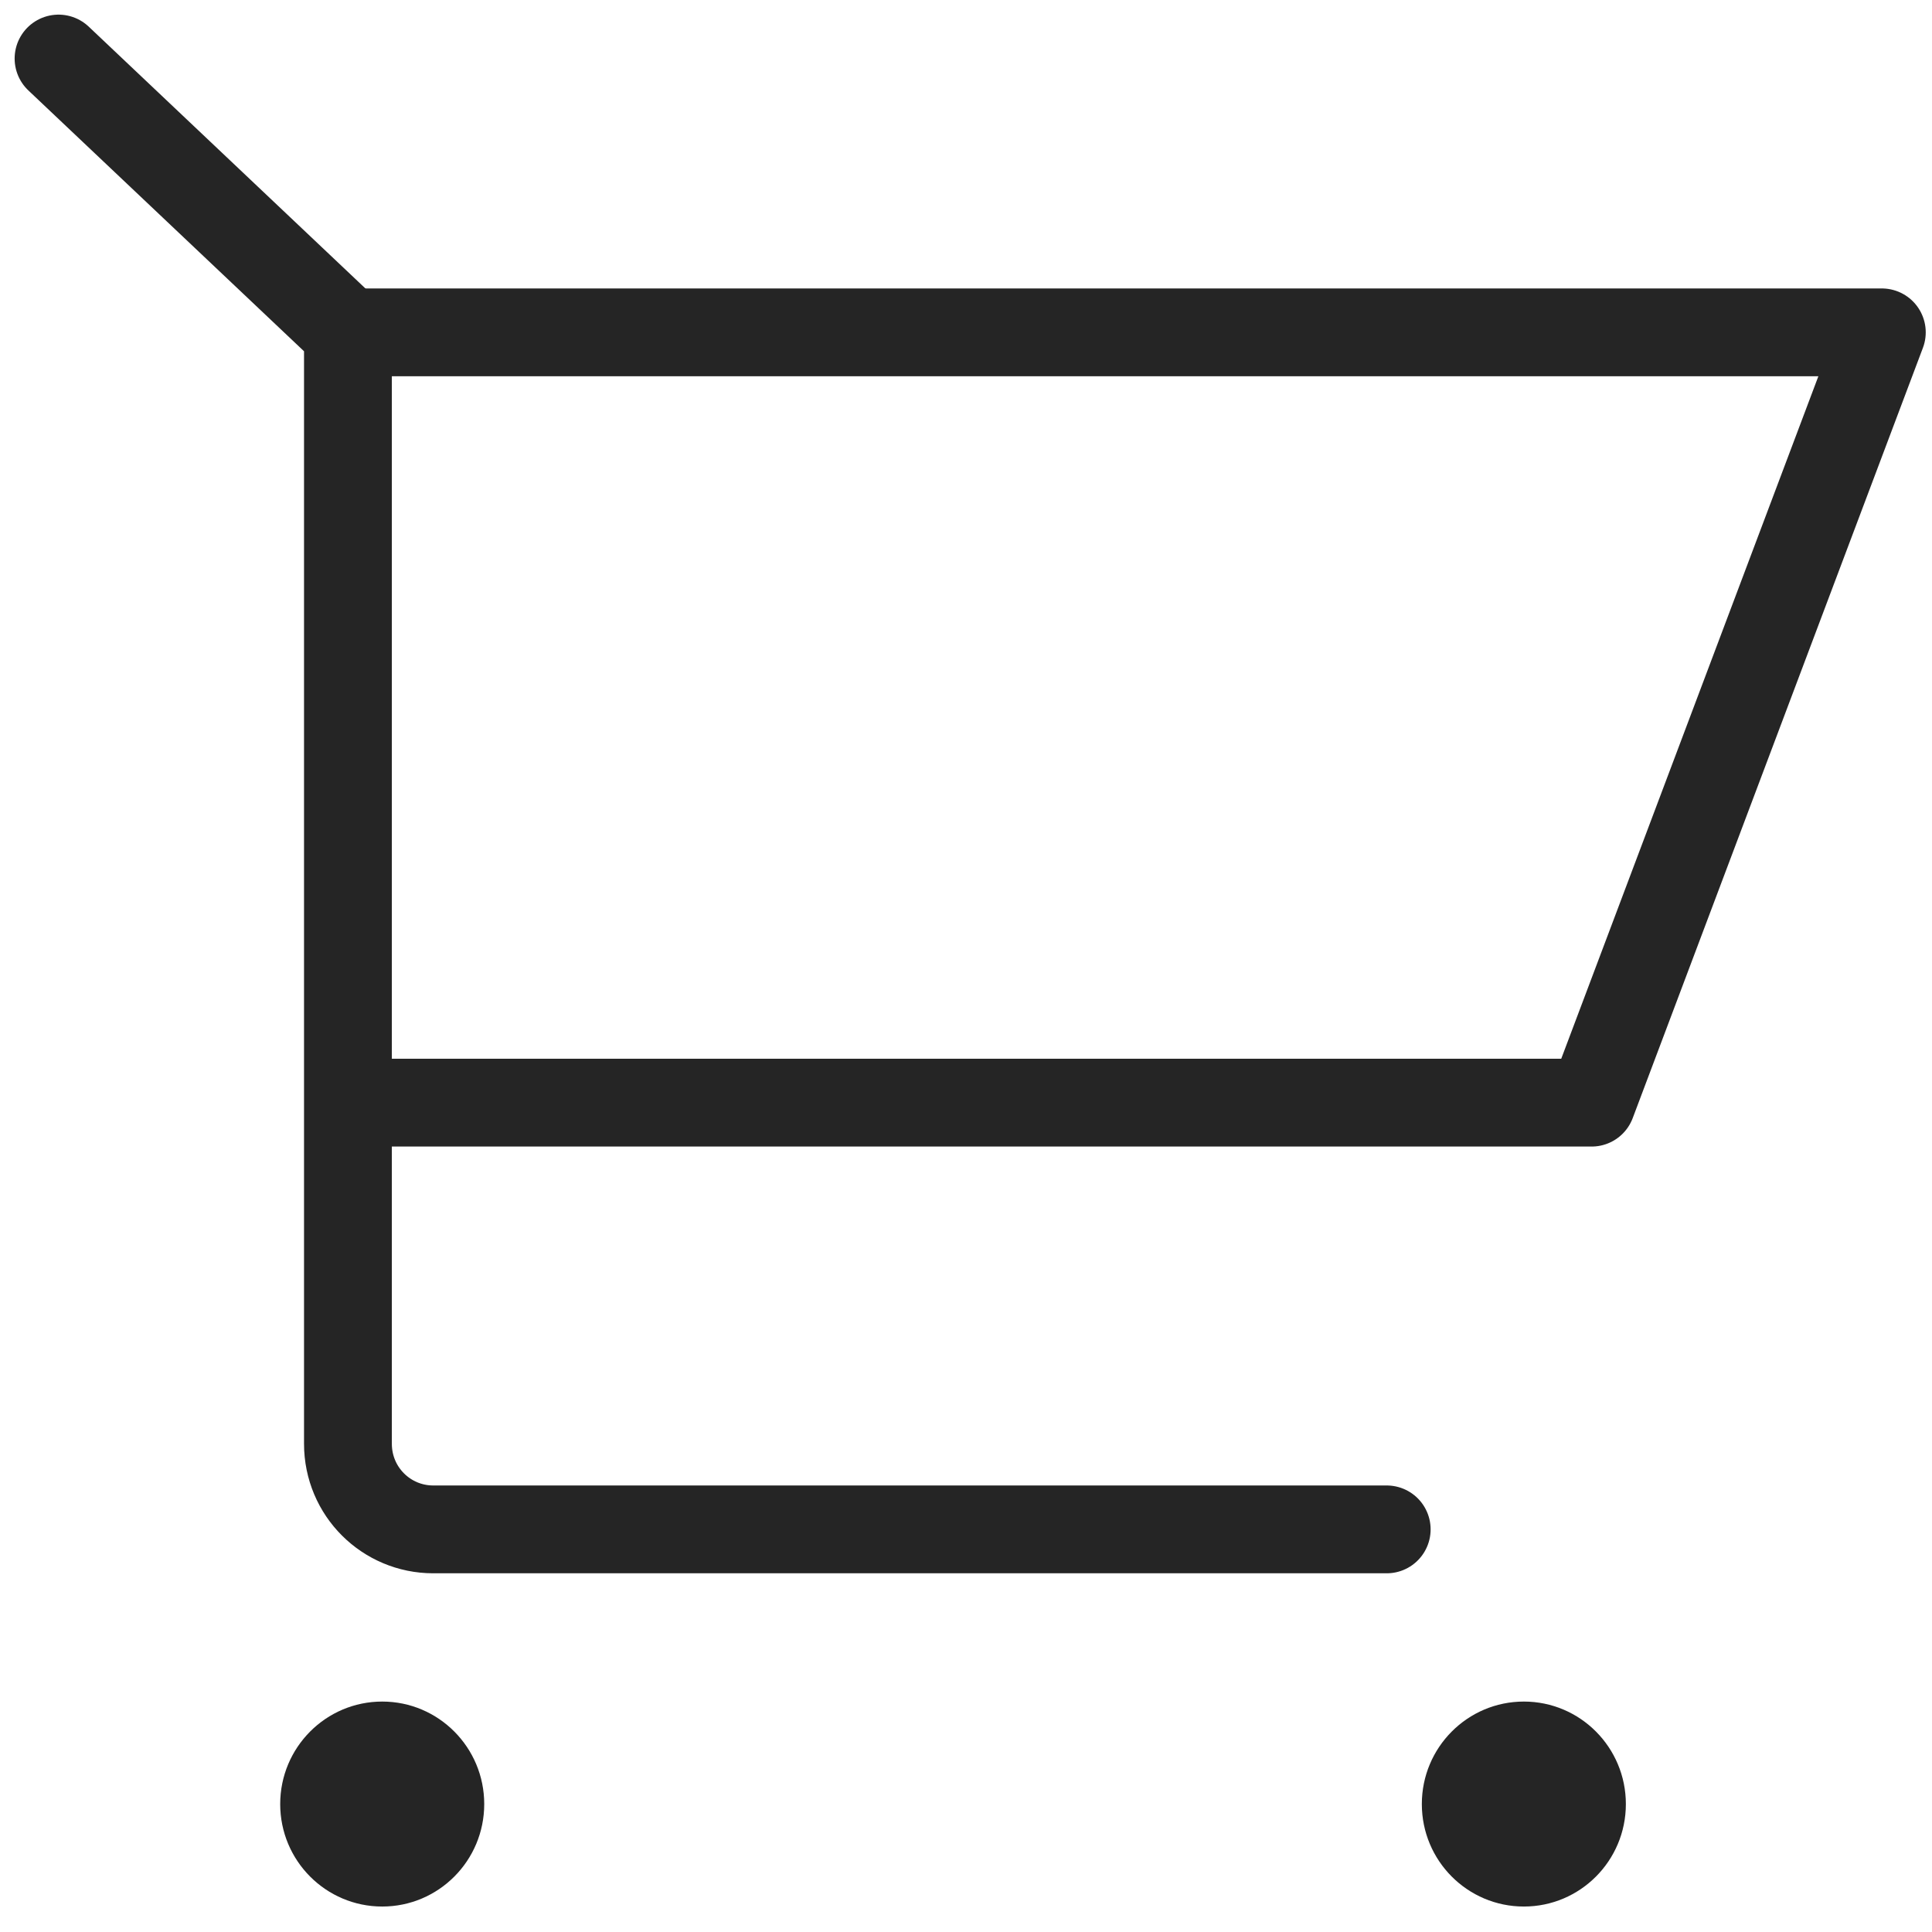
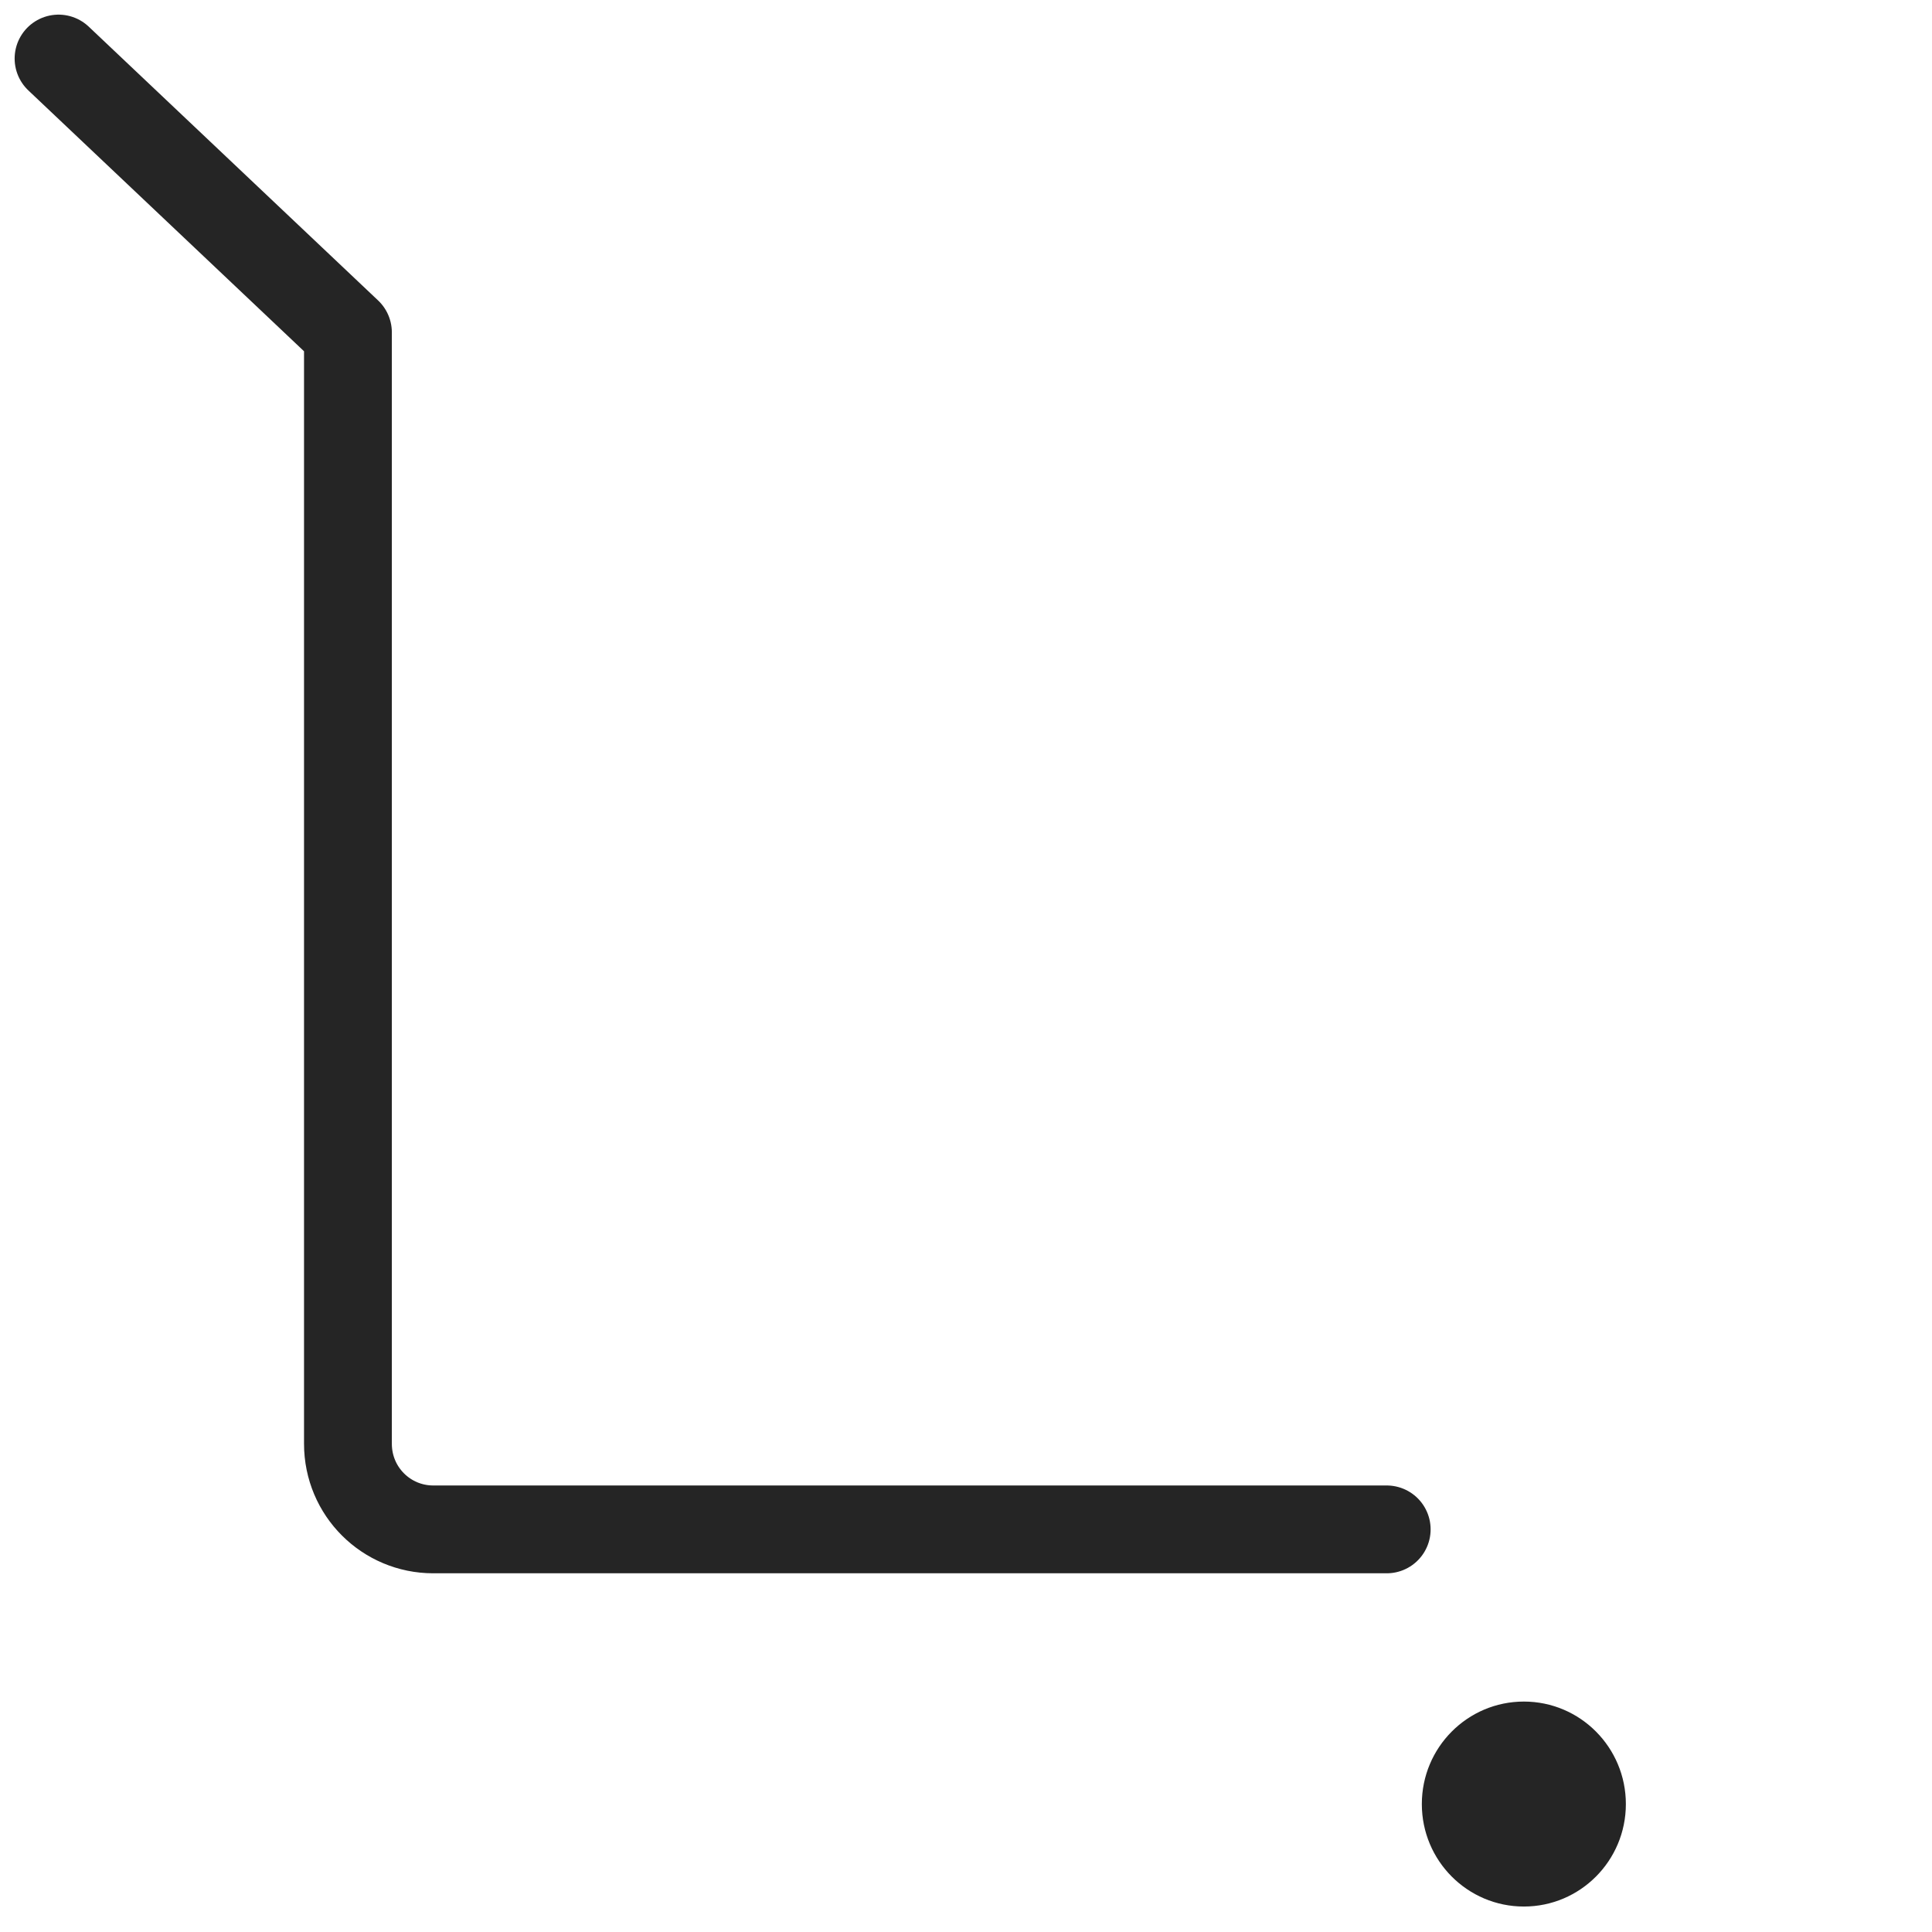
<svg xmlns="http://www.w3.org/2000/svg" width="33" height="33" viewBox="0 0 33 33" fill="none">
-   <path d="M5.943 5.677H32.143L27.186 18.834H6.243" stroke="#252525" stroke-width="1.5" stroke-linecap="round" stroke-linejoin="round" />
  <path d="M1 1L5.943 5.677V24.66C5.943 25.477 6.6 26.123 7.4 26.123H23.686" stroke="#252525" stroke-width="1.5" stroke-linecap="round" stroke-linejoin="round" />
-   <path d="M6.529 32.565C7.491 32.565 8.271 31.782 8.271 30.815C8.271 29.848 7.491 29.064 6.529 29.064C5.566 29.064 4.786 29.848 4.786 30.815C4.786 31.782 5.566 32.565 6.529 32.565Z" fill="#252525" />
  <path d="M26.029 32.565C26.991 32.565 27.771 31.782 27.771 30.815C27.771 29.848 26.991 29.064 26.029 29.064C25.066 29.064 24.286 29.848 24.286 30.815C24.286 31.782 25.066 32.565 26.029 32.565Z" fill="#252525" />
</svg>